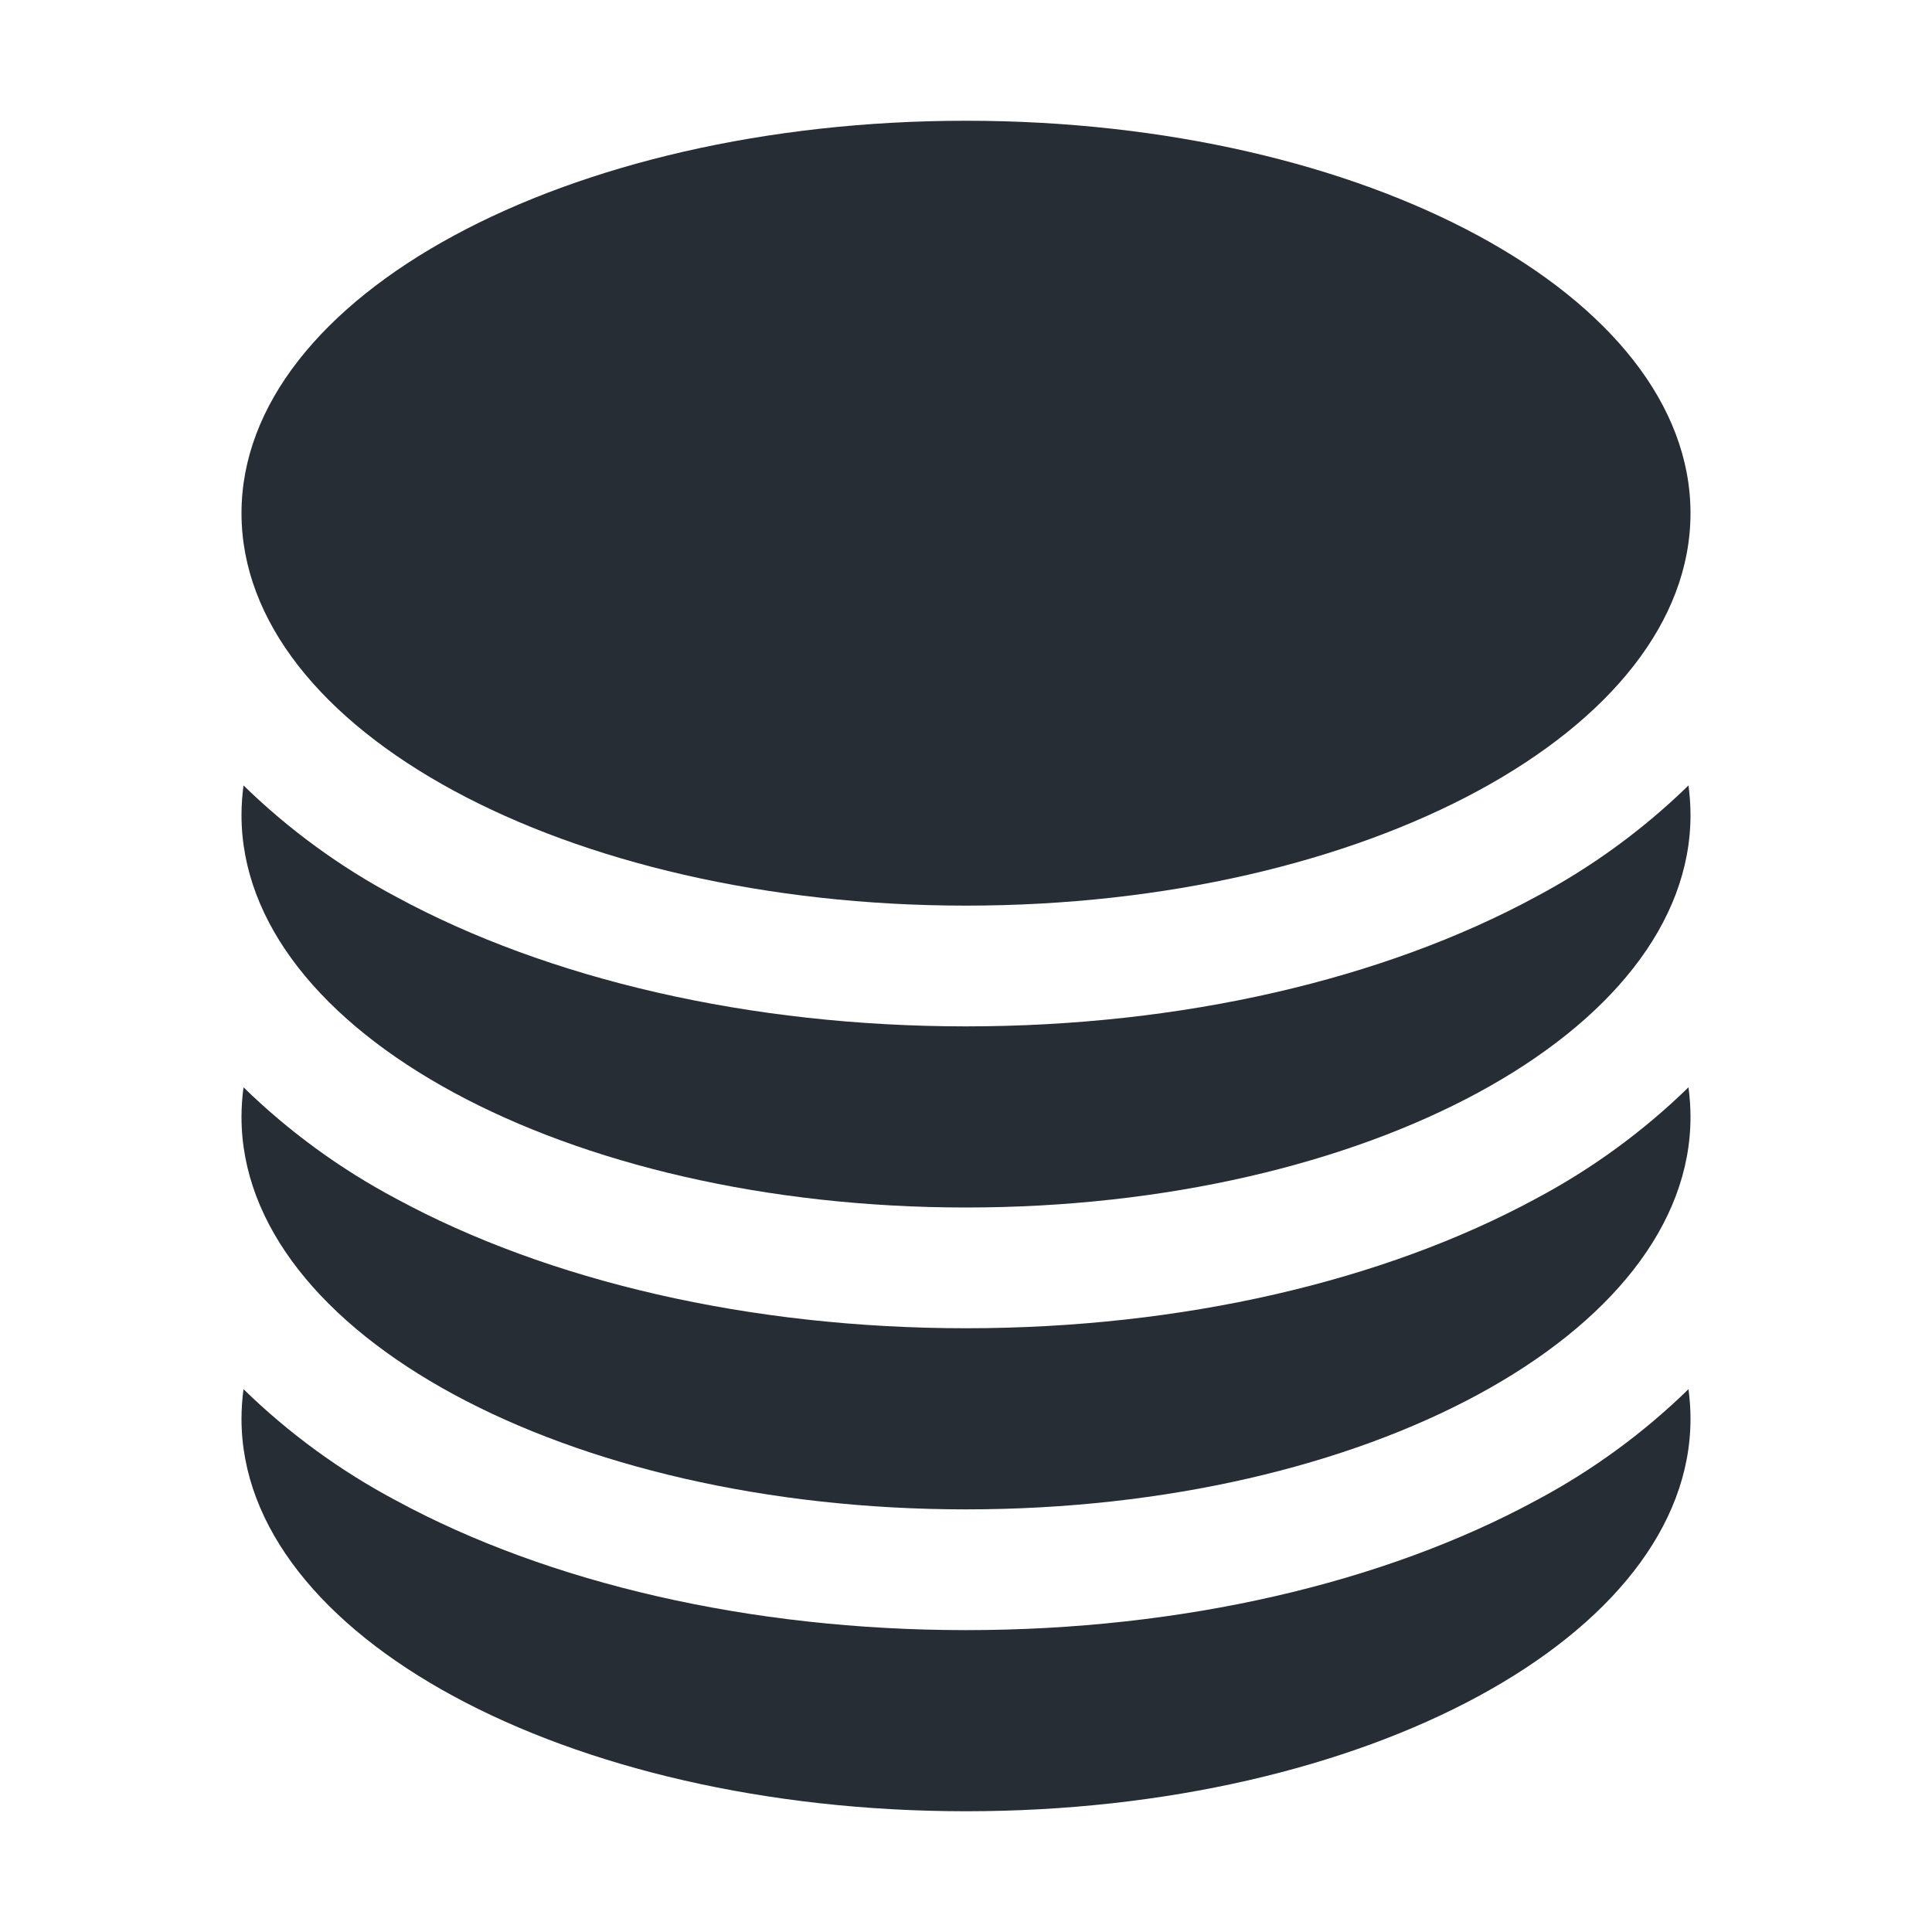
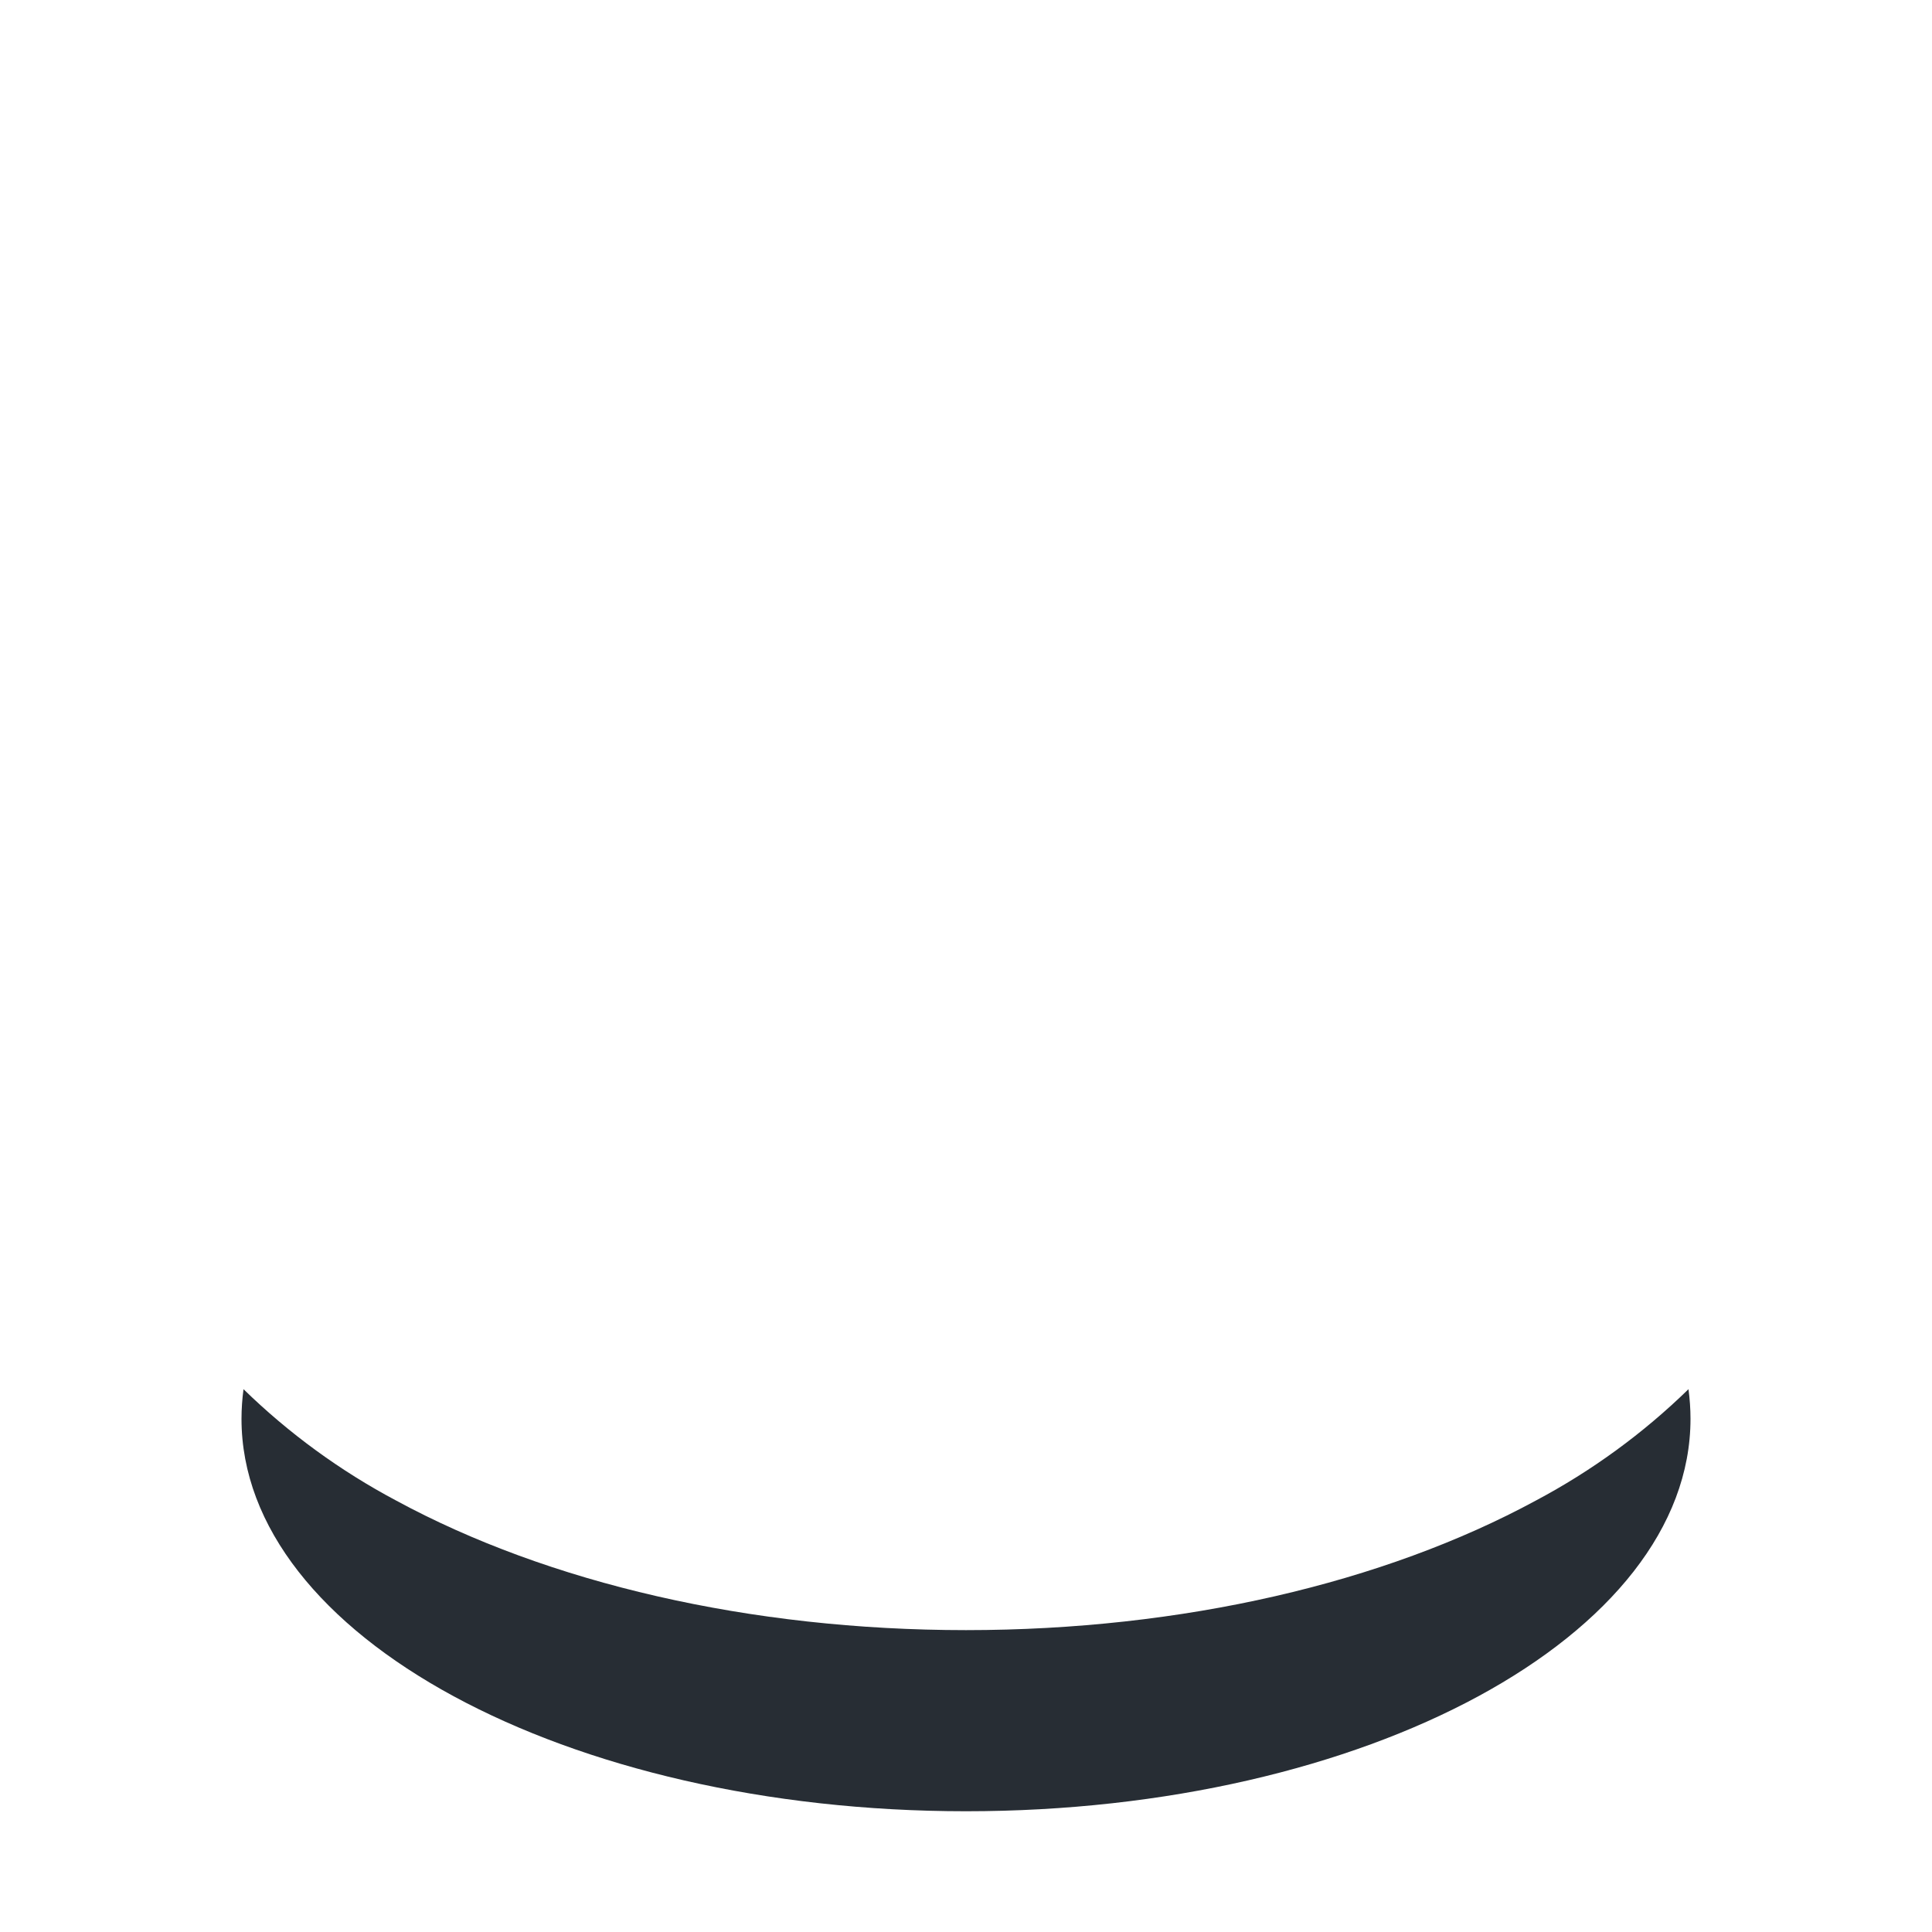
<svg xmlns="http://www.w3.org/2000/svg" width="24" height="24" viewBox="0 0 24 24" fill="none">
-   <path d="M21 6.375C21 9.067 16.97 11.25 12 11.25C7.03 11.25 3 9.067 3 6.375C3 3.683 7.03 1.5 12 1.5C16.97 1.5 21 3.683 21 6.375Z" fill="#272D34" />
-   <path d="M12 12.75C14.685 12.75 17.19 12.164 19.078 11.141C19.773 10.772 20.412 10.306 20.975 9.757C20.991 9.878 21 10.001 21 10.125C21 12.817 16.97 15 12 15C7.03 15 3 12.817 3 10.125C3 10.001 3.009 9.878 3.025 9.757C3.588 10.306 4.227 10.772 4.922 11.141C6.809 12.164 9.315 12.75 12 12.75Z" fill="#272D34" />
-   <path d="M12 16.5C14.685 16.5 17.19 15.914 19.078 14.891C19.773 14.522 20.412 14.056 20.975 13.507C20.991 13.628 21 13.751 21 13.875C21 16.567 16.97 18.75 12 18.75C7.03 18.75 3 16.567 3 13.875C3 13.751 3.009 13.628 3.025 13.507C3.588 14.056 4.227 14.522 4.922 14.891C6.809 15.914 9.315 16.5 12 16.5Z" fill="#272D34" />
  <path d="M12 20.25C14.685 20.25 17.19 19.664 19.078 18.641C19.773 18.272 20.412 17.806 20.975 17.257C20.991 17.378 21 17.501 21 17.625C21 20.317 16.97 22.5 12 22.5C7.03 22.5 3 20.317 3 17.625C3 17.501 3.009 17.378 3.025 17.257C3.588 17.806 4.227 18.272 4.922 18.641C6.809 19.664 9.315 20.25 12 20.25Z" fill="#272D34" />
</svg>